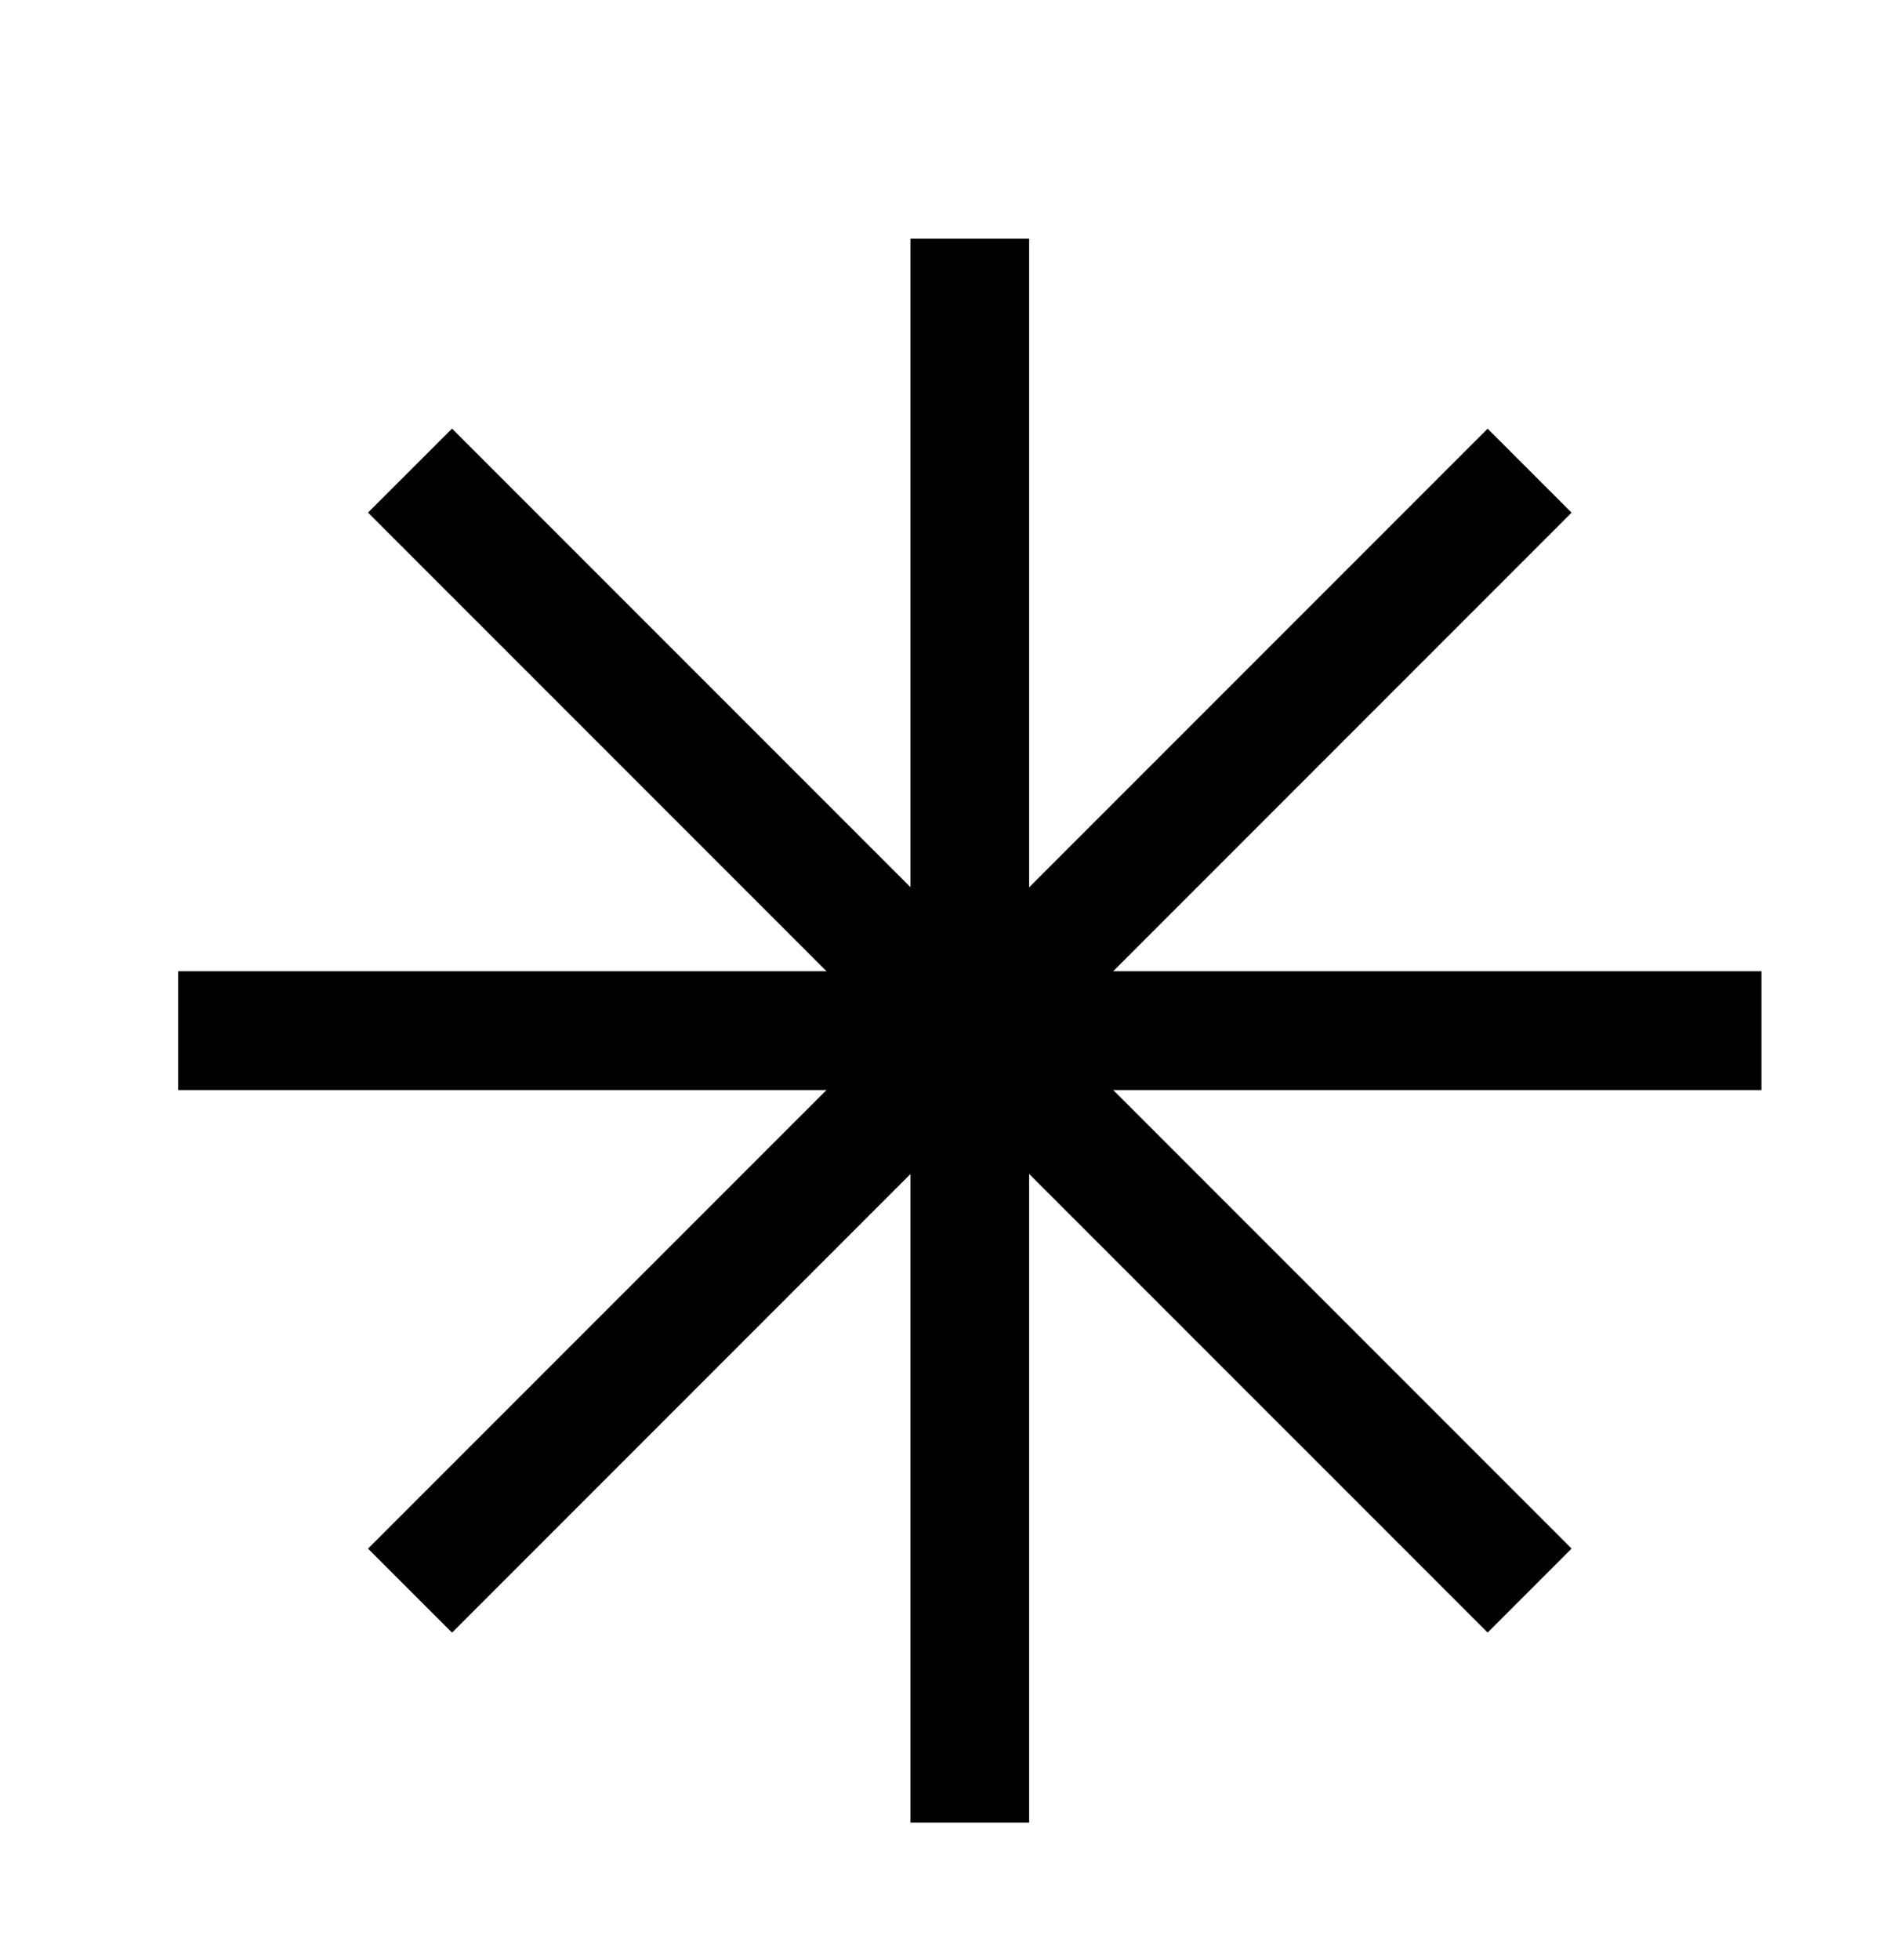
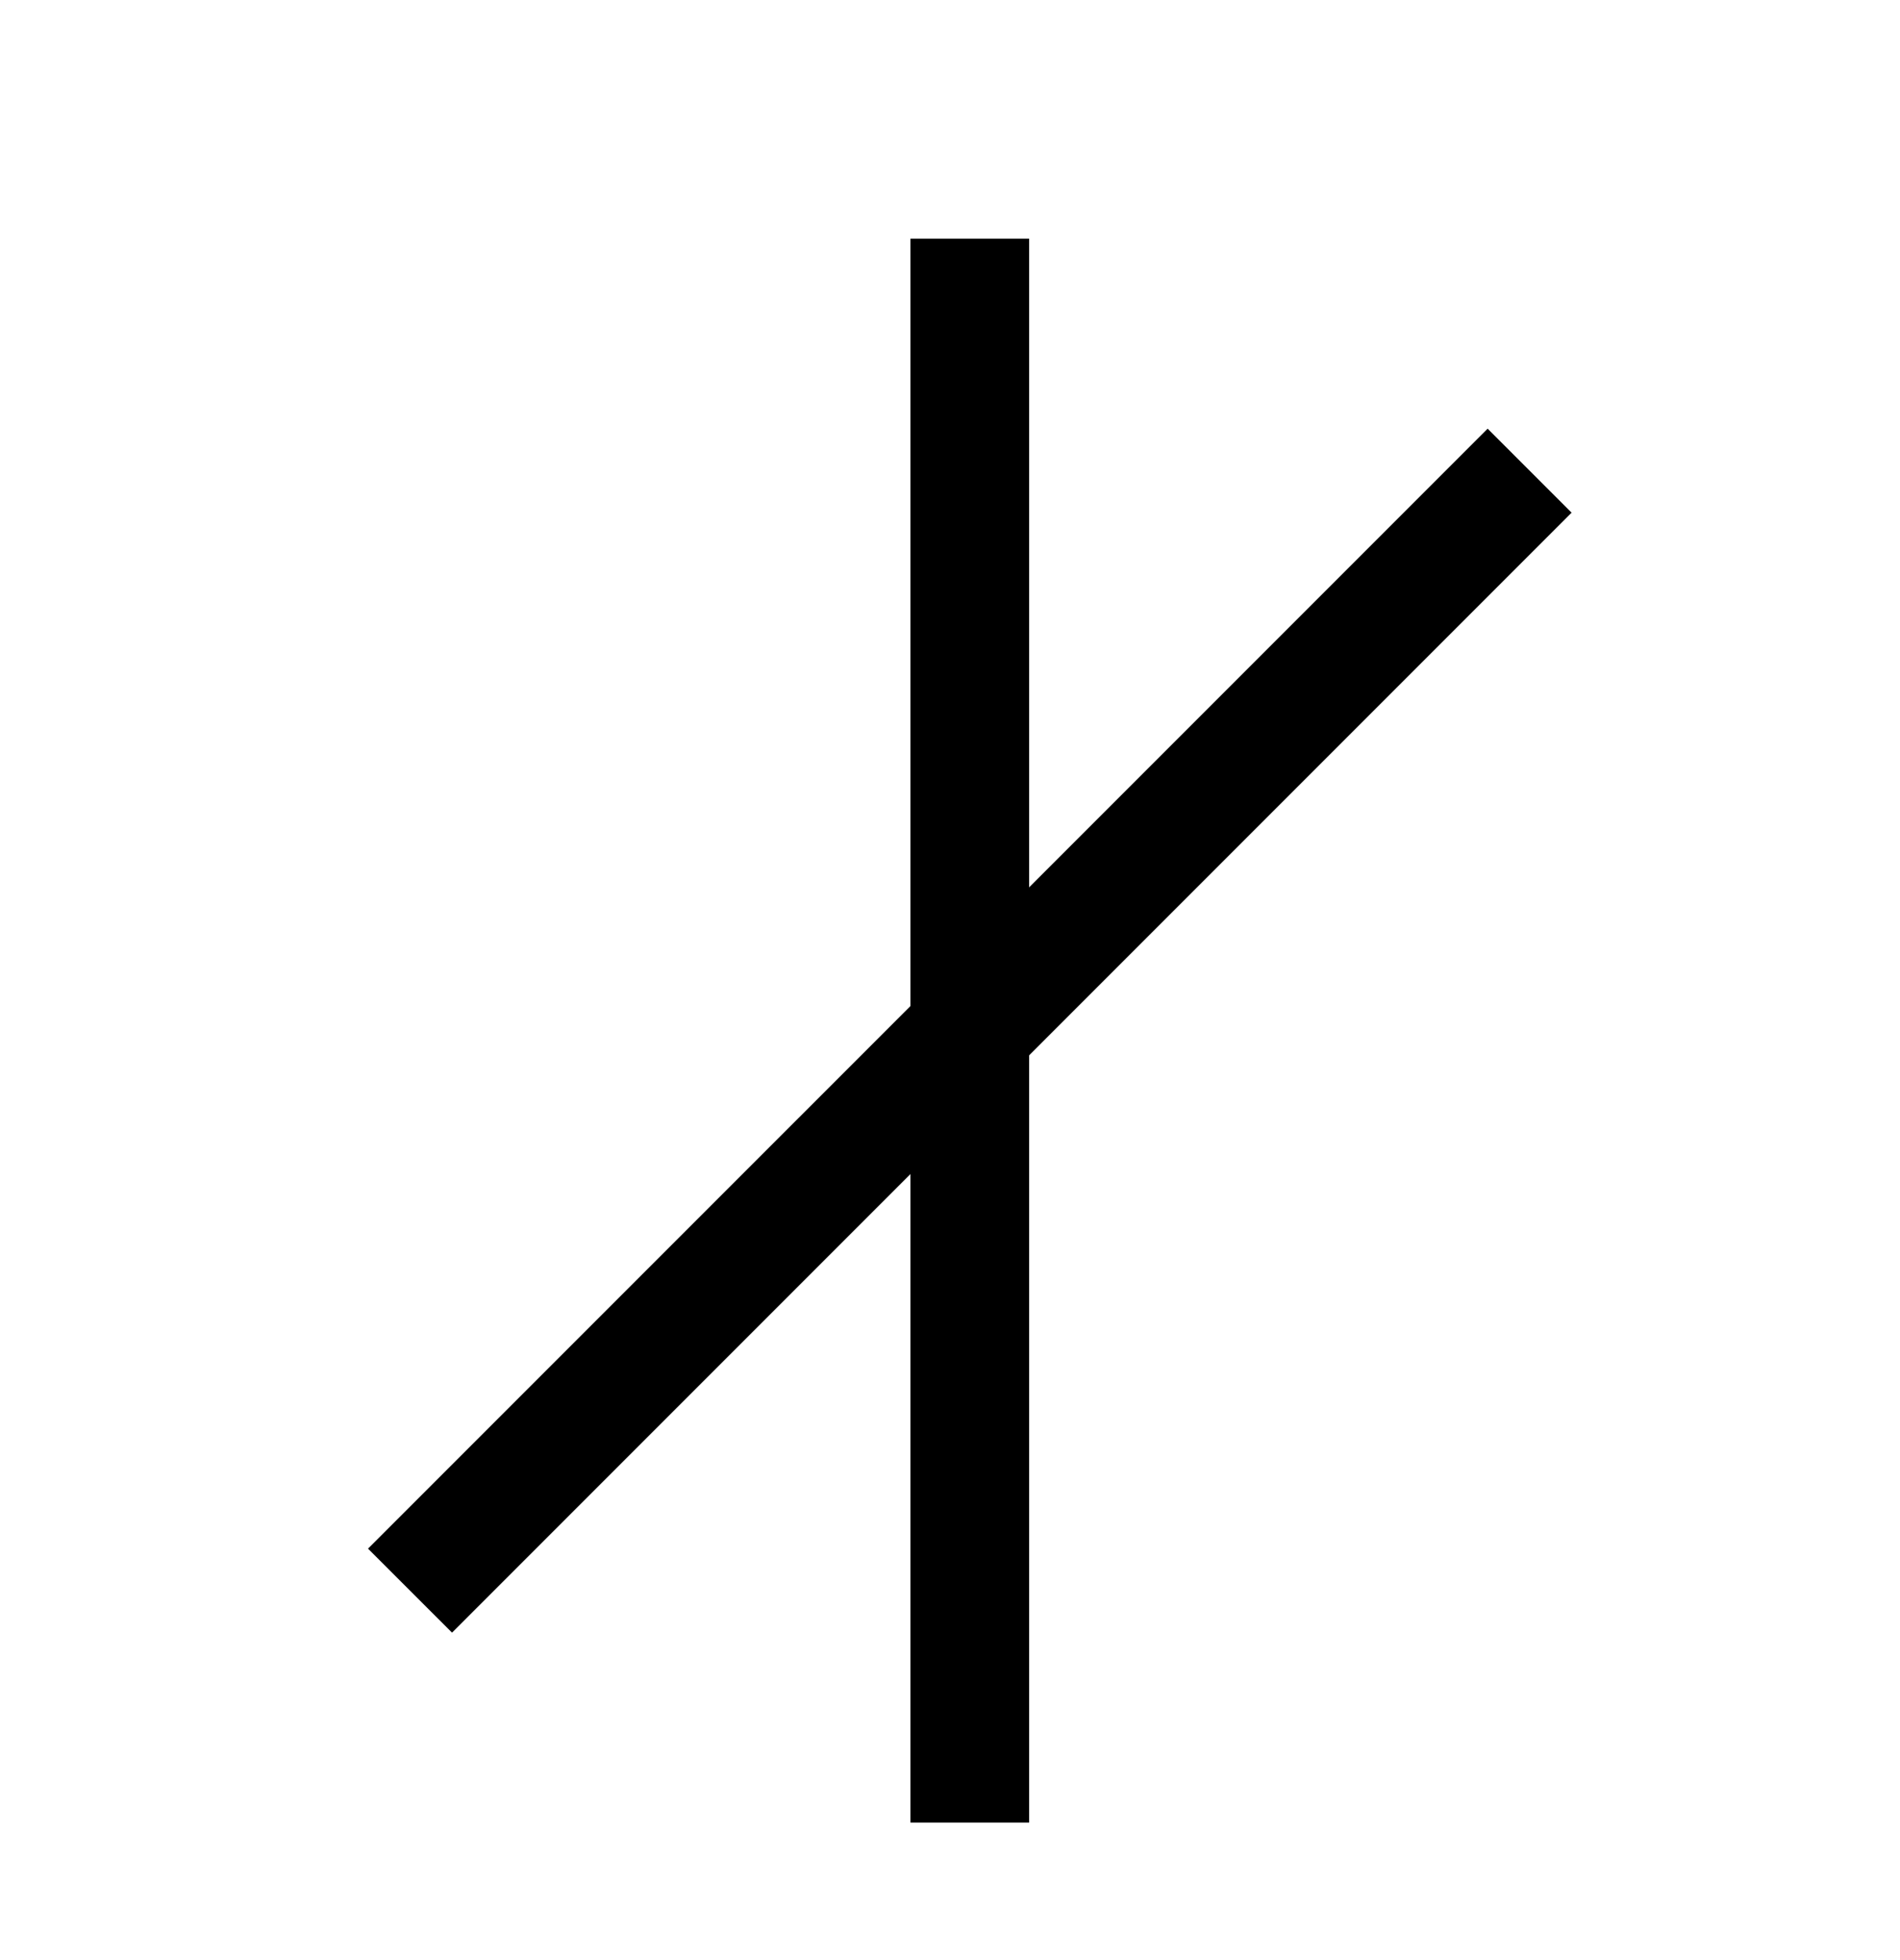
<svg xmlns="http://www.w3.org/2000/svg" width="32" height="33" viewBox="0 0 32 33" fill="none">
  <path fill-rule="evenodd" clip-rule="evenodd" d="M17.333 4.018V30.685H15.333V4.018H17.333Z" fill="black" />
-   <path fill-rule="evenodd" clip-rule="evenodd" d="M29.667 18.352H3V16.352H29.667V18.352Z" fill="black" />
-   <path fill-rule="evenodd" clip-rule="evenodd" d="M26.469 8.631L7.613 27.487L6.198 26.073L25.055 7.217L26.469 8.631Z" fill="black" />
-   <path fill-rule="evenodd" clip-rule="evenodd" d="M25.055 27.486L6.198 8.63L7.613 7.216L26.469 26.072L25.055 27.486Z" fill="black" />
+   <path fill-rule="evenodd" clip-rule="evenodd" d="M26.469 8.631L7.613 27.487L6.198 26.073L25.055 7.217Z" fill="black" />
</svg>